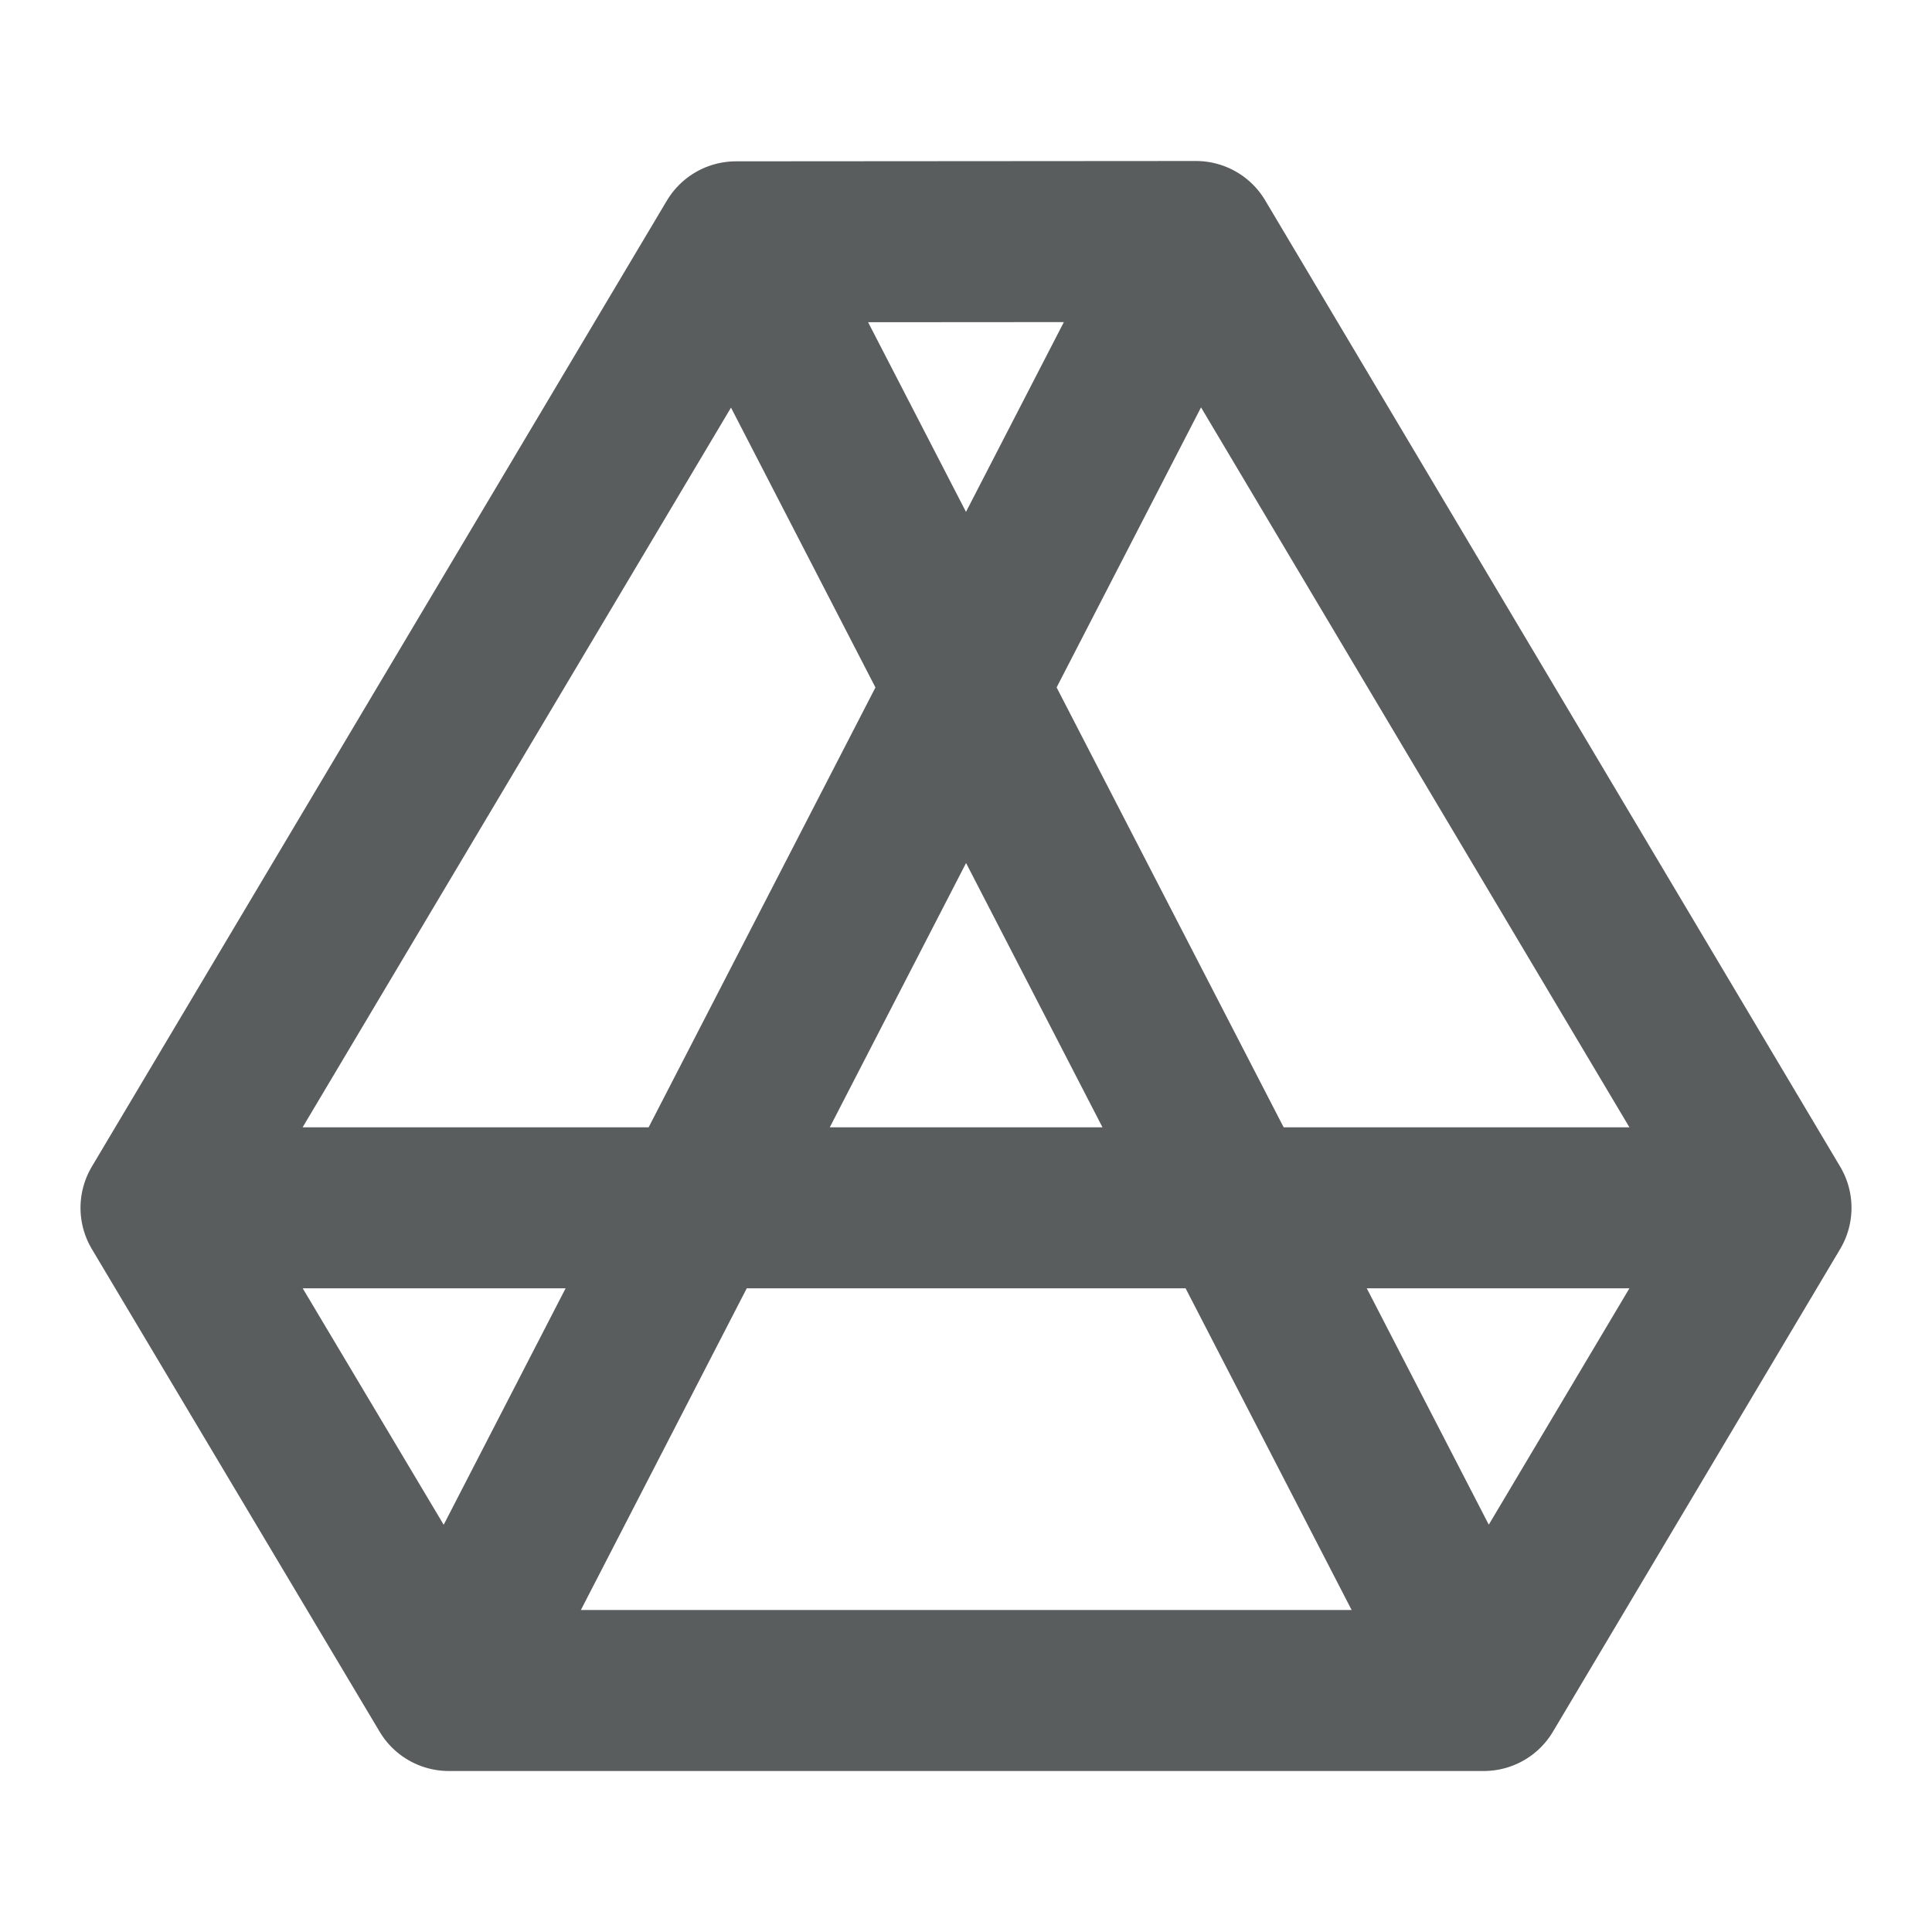
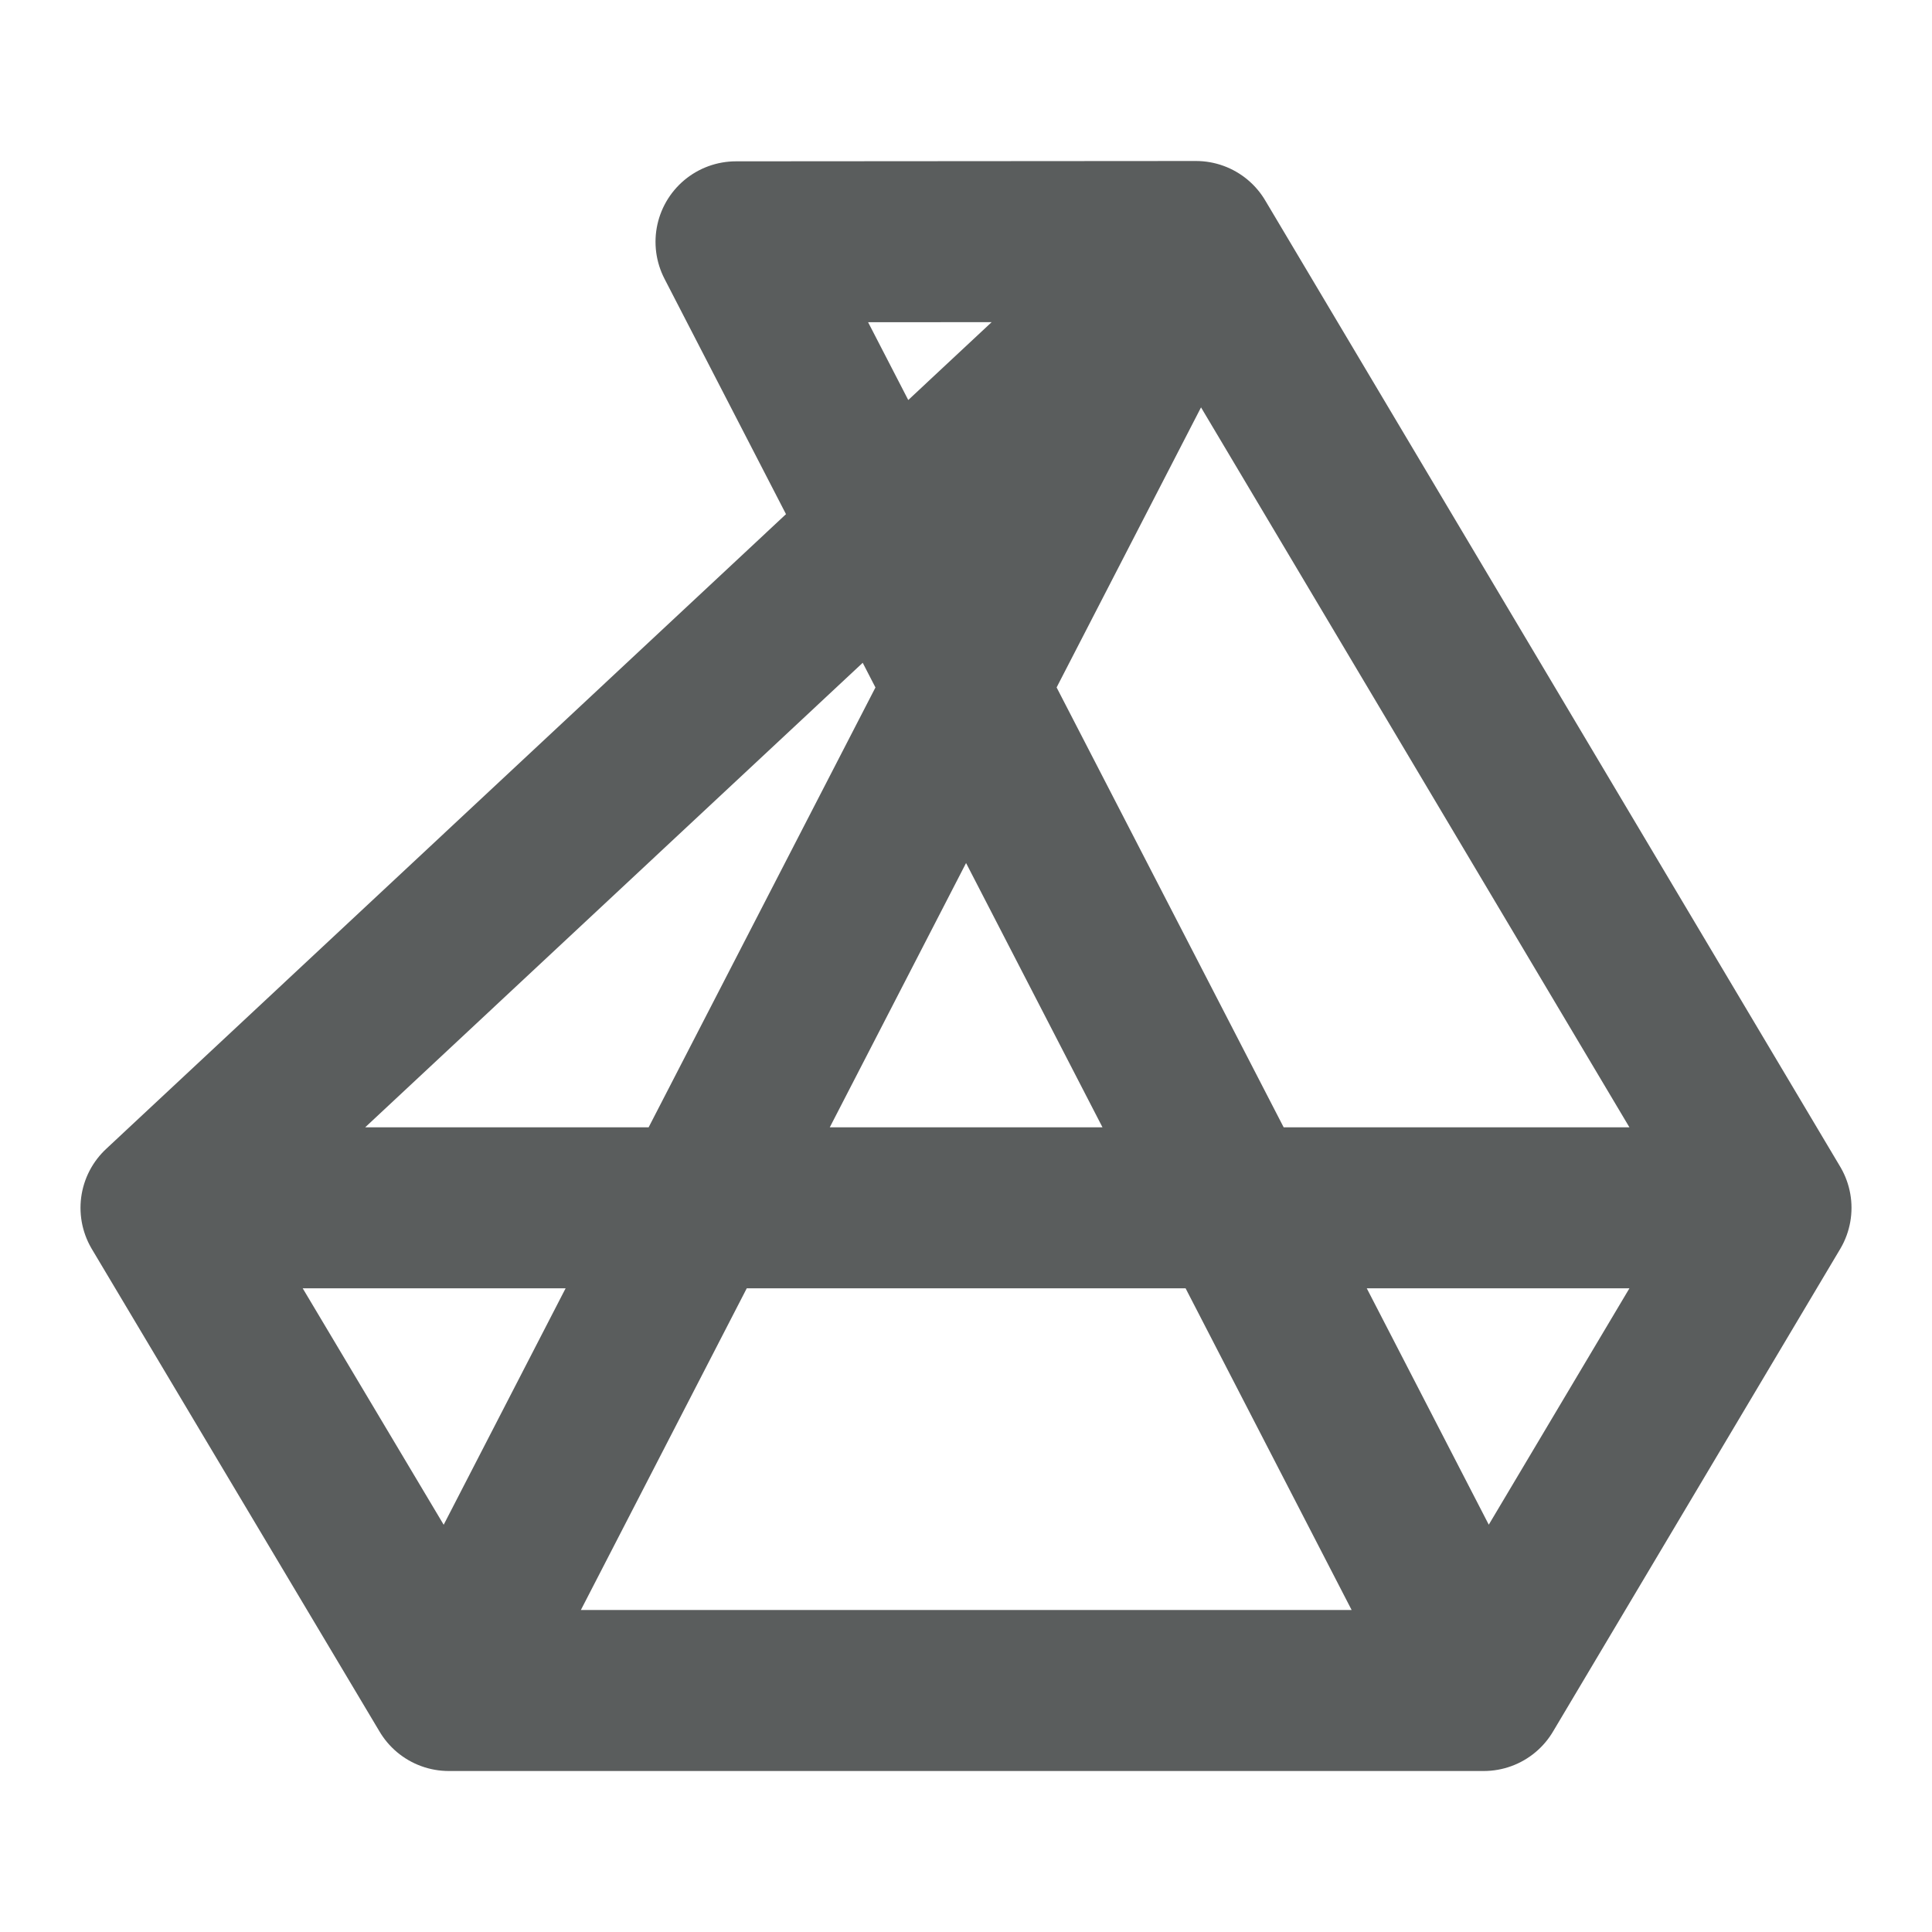
<svg xmlns="http://www.w3.org/2000/svg" width="24" height="24" stroke-width="2" viewBox="0 0 24 24" fill="none" color="#5a5d5d">
-   <path d="M9.143 3.004L14.857 3M9.143 3.004L2 15.004M9.143 3.004L18.432 21M14.857 3L22 15.004M14.857 3L5.575 21M18.432 21H5.575M18.432 21L22 15.004M5.575 21L2 15.004M22 15.004L2 15.004" stroke="#5a5d5d" stroke-linecap="round" stroke-linejoin="round" />
+   <path d="M9.143 3.004L14.857 3L2 15.004M9.143 3.004L18.432 21M14.857 3L22 15.004M14.857 3L5.575 21M18.432 21H5.575M18.432 21L22 15.004M5.575 21L2 15.004M22 15.004L2 15.004" stroke="#5a5d5d" stroke-linecap="round" stroke-linejoin="round" />
</svg>